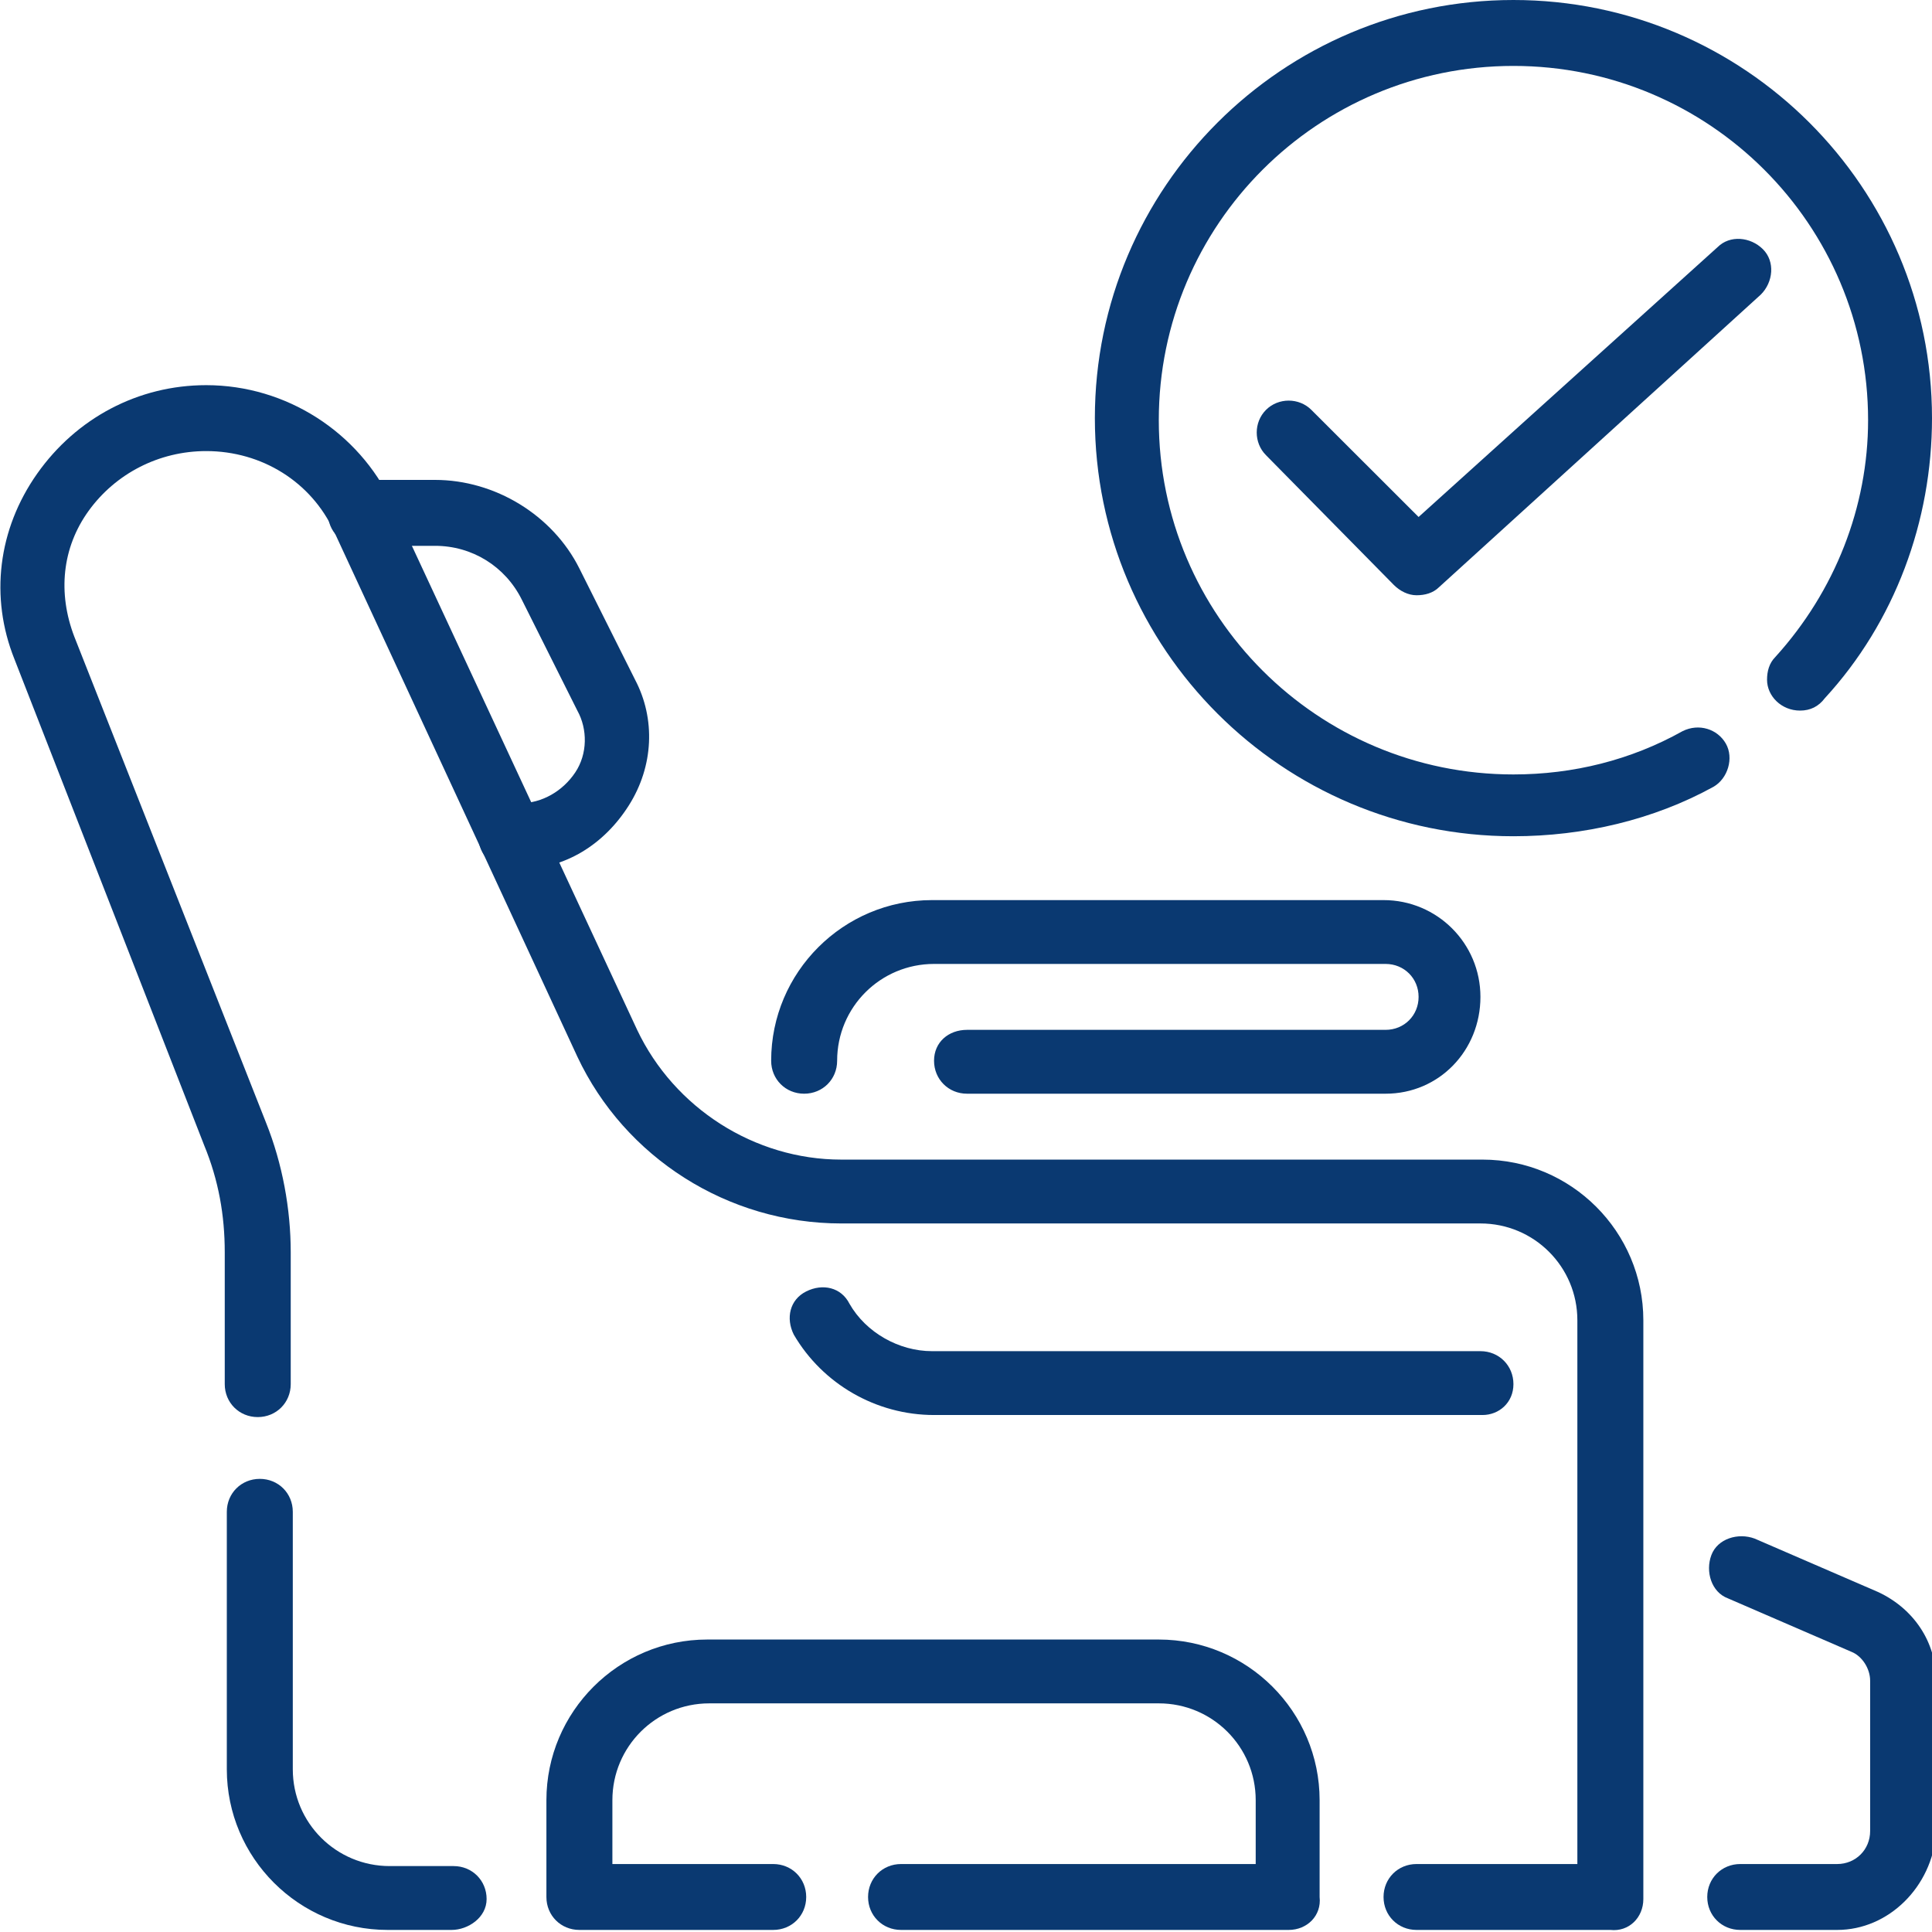
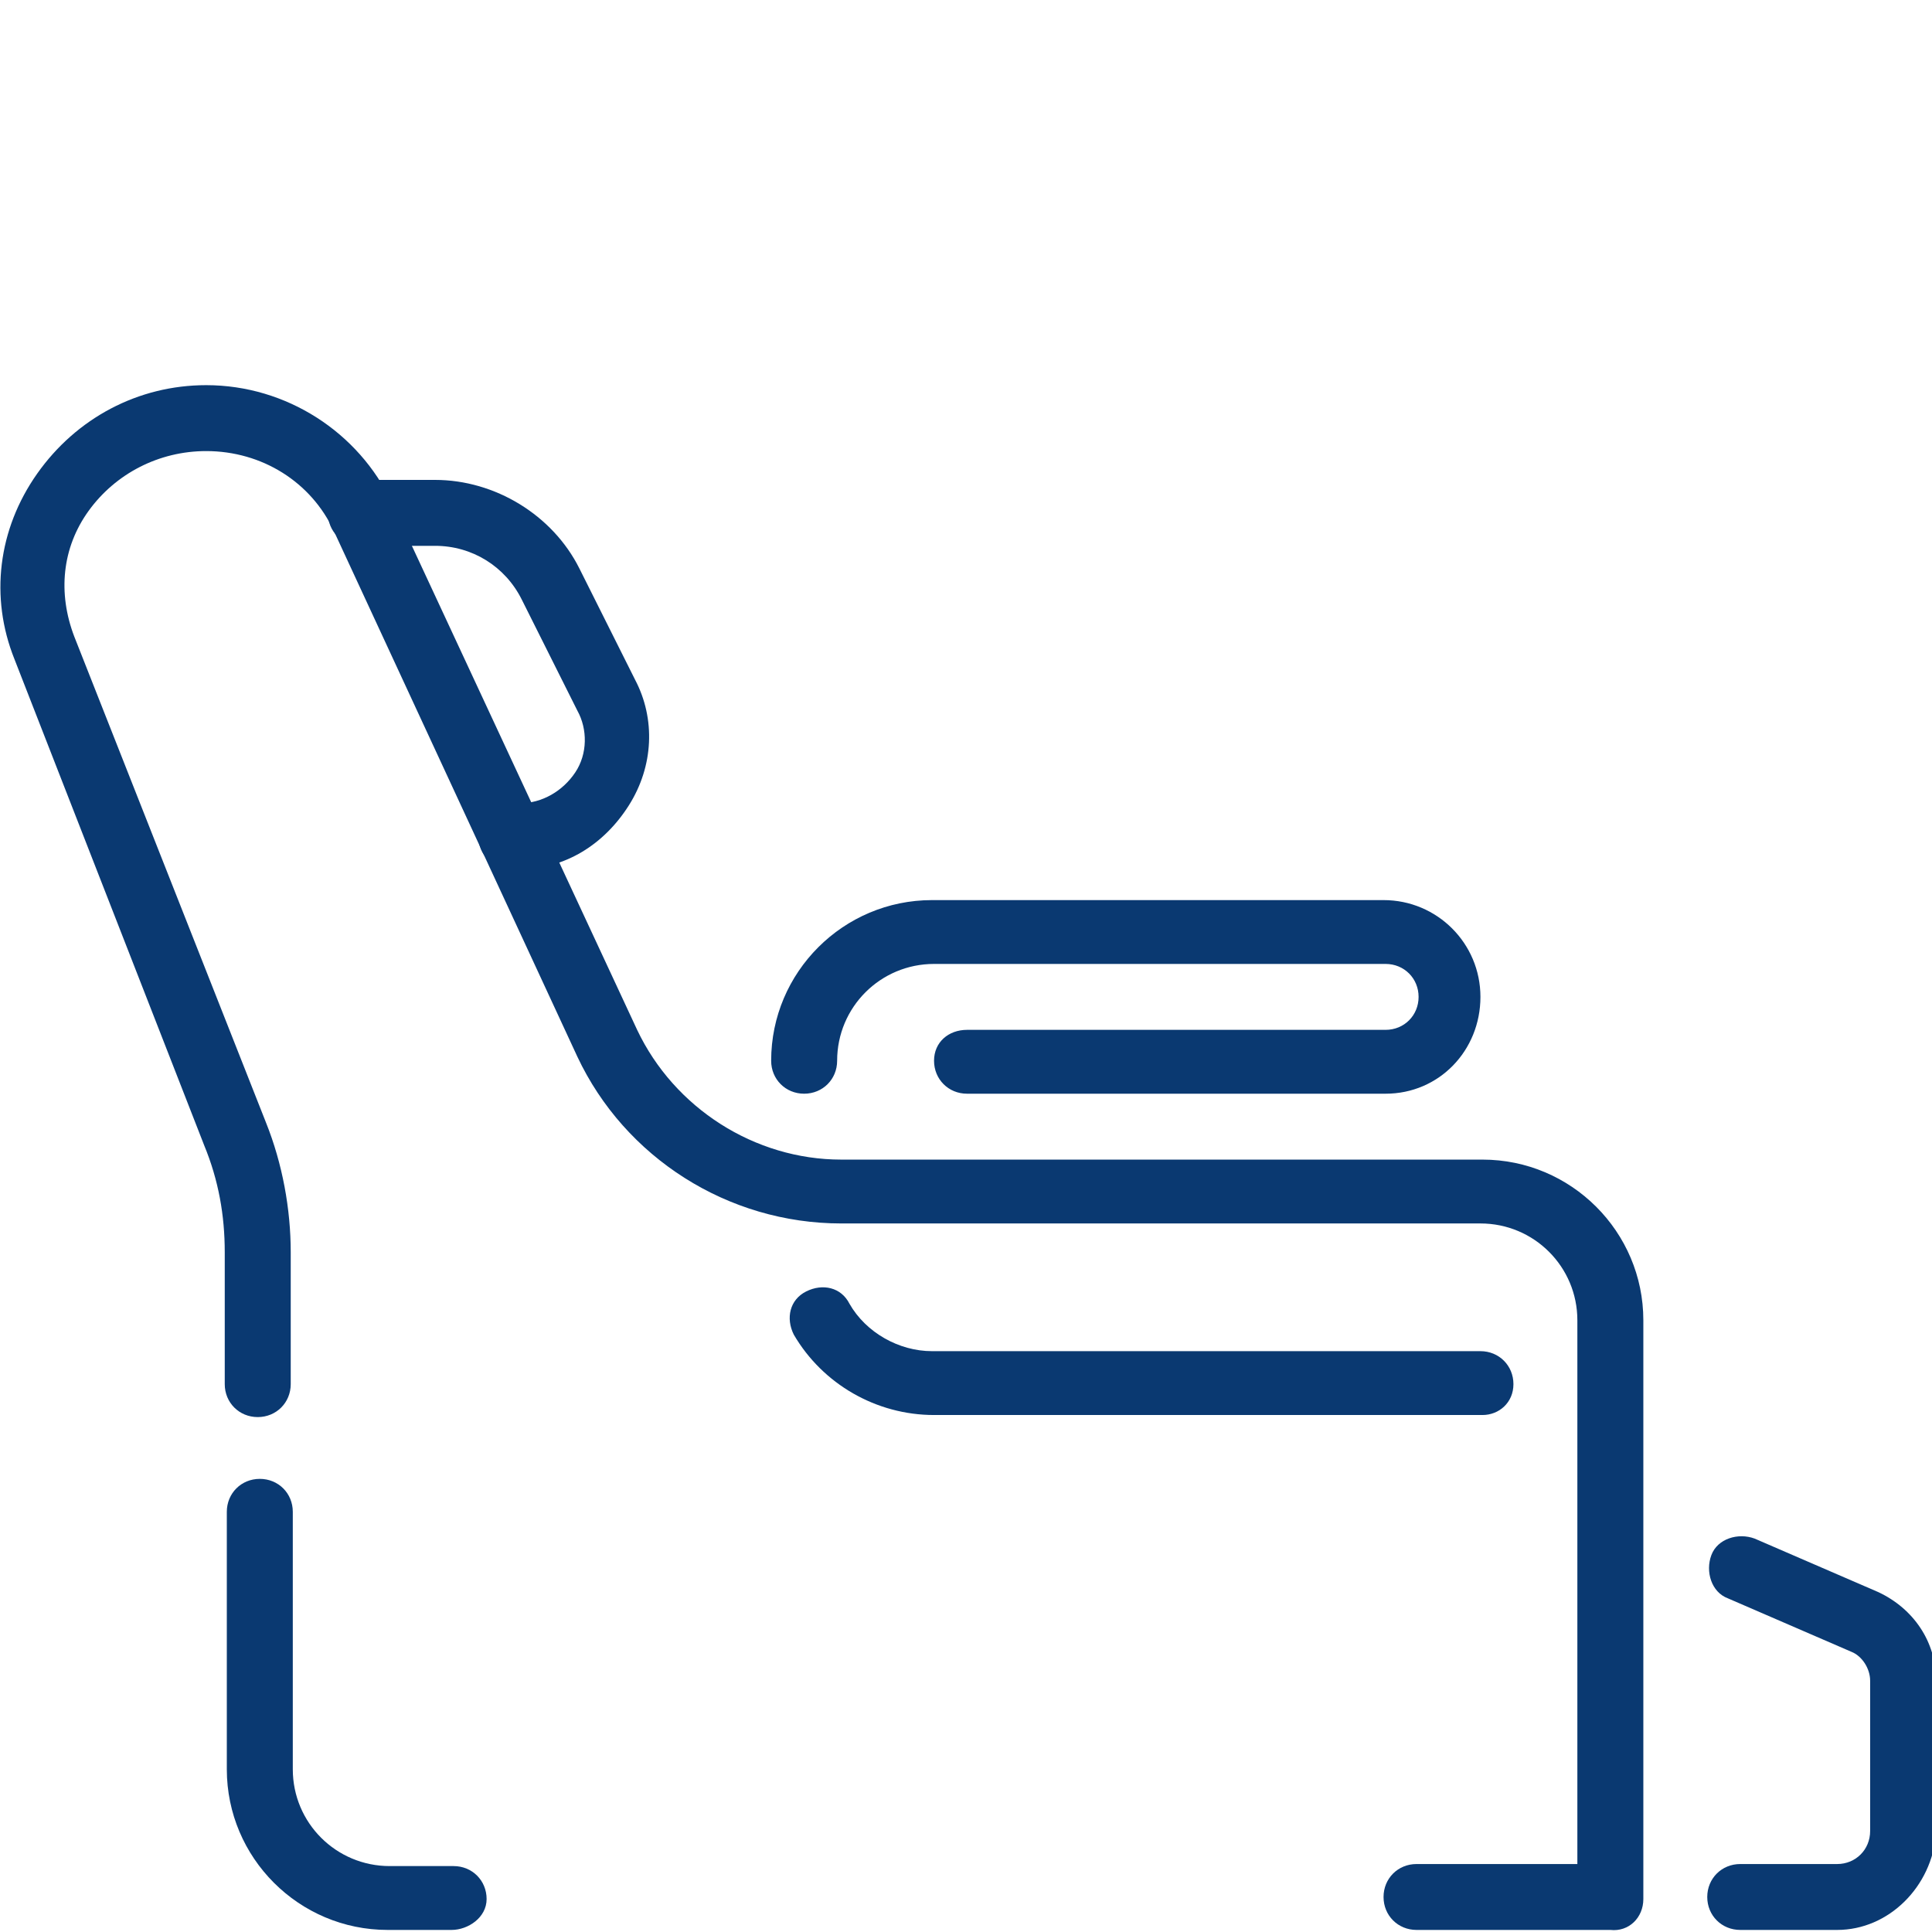
<svg xmlns="http://www.w3.org/2000/svg" width="100" height="100" viewBox="0 0 100 100" fill="none">
  <g clip-path="url(#clip0_58_211)">
    <path d="M23.373 99.893H20.064C15.475 99.893 11.74 96.162 11.74 91.578V78.252C11.74 77.292 12.487 76.546 13.447 76.546C14.408 76.546 15.155 77.292 15.155 78.252V91.578C15.155 94.35 17.396 96.588 20.171 96.588H23.479C24.44 96.588 25.187 97.335 25.187 98.294C25.187 99.254 24.226 99.893 23.373 99.893Z" fill="#0A3971" />
    <path d="M83.351 99.893H73.319C72.359 99.893 71.612 99.147 71.612 98.188C71.612 97.228 72.359 96.482 73.319 96.482H81.644V68.337C81.644 65.565 79.402 63.326 76.628 63.326H43.543C37.673 63.326 32.337 59.915 29.883 54.691L17.289 27.505C16.115 24.947 13.554 23.348 10.672 23.348C8.218 23.348 5.977 24.52 4.589 26.439C3.202 28.358 2.988 30.704 3.842 32.942L13.767 58.102C14.621 60.234 15.048 62.58 15.048 64.819V71.642C15.048 72.601 14.301 73.348 13.341 73.348C12.38 73.348 11.633 72.601 11.633 71.642V64.819C11.633 62.9 11.313 61.087 10.566 59.275L0.747 34.115C-0.534 30.917 -0.107 27.399 1.921 24.52C3.949 21.642 7.151 19.936 10.672 19.936C14.835 19.936 18.57 22.388 20.277 26.013L32.978 53.305C34.899 57.356 39.061 60.021 43.543 60.021H76.734C81.323 60.021 85.059 63.753 85.059 68.337V98.294C85.059 99.254 84.312 100 83.351 99.893Z" fill="#0A3971" />
    <path d="M76.734 73.241H48.346C45.357 73.241 42.583 71.642 41.088 69.083C40.662 68.23 40.875 67.271 41.729 66.844C42.583 66.418 43.543 66.631 43.97 67.484C44.824 68.977 46.531 69.936 48.239 69.936H76.627C77.588 69.936 78.335 70.682 78.335 71.642C78.335 72.601 77.588 73.241 76.734 73.241Z" fill="#0A3971" />
-     <path d="M66.702 99.893H46.638C45.678 99.893 44.931 99.147 44.931 98.188C44.931 97.228 45.678 96.482 46.638 96.482H64.995V93.177C64.995 90.405 62.754 88.166 59.979 88.166H36.713C33.938 88.166 31.697 90.405 31.697 93.177V96.482H40.021C40.982 96.482 41.729 97.228 41.729 98.188C41.729 99.147 40.982 99.893 40.021 99.893H29.989C29.029 99.893 28.282 99.147 28.282 98.188V93.177C28.282 88.593 32.017 84.862 36.606 84.862H59.979C64.568 84.862 68.303 88.593 68.303 93.177V98.188C68.41 99.147 67.663 99.893 66.702 99.893Z" fill="#0A3971" />
    <path d="M95.091 99.893H90.075C89.114 99.893 88.367 99.147 88.367 98.188C88.367 97.228 89.114 96.482 90.075 96.482H95.091C96.051 96.482 96.798 95.736 96.798 94.776V86.994C96.798 86.354 96.371 85.714 95.838 85.501L89.434 82.729C88.581 82.409 88.26 81.343 88.581 80.49C88.901 79.638 89.968 79.318 90.822 79.638L97.225 82.409C99.04 83.262 100.214 84.968 100.214 86.994V94.883C100 97.655 97.759 99.893 95.091 99.893Z" fill="#0A3971" />
    <path d="M71.718 56.61H50.053C49.093 56.61 48.346 55.864 48.346 54.904C48.346 53.945 49.093 53.305 50.053 53.305H71.718C72.679 53.305 73.426 52.559 73.426 51.599C73.426 50.64 72.679 49.893 71.718 49.893H48.346C45.571 49.893 43.33 52.132 43.33 54.904C43.33 55.864 42.583 56.61 41.622 56.61C40.662 56.61 39.915 55.864 39.915 54.904C39.915 50.32 43.65 46.589 48.239 46.589H71.612C74.386 46.589 76.627 48.827 76.627 51.599C76.627 54.371 74.493 56.61 71.718 56.61Z" fill="#0A3971" />
-     <path d="M78.335 43.284C66.382 43.284 56.67 33.582 56.67 21.642C56.67 9.701 66.382 0 78.335 0C90.288 0 100 9.701 100 21.642C100 26.972 98.079 32.196 94.451 36.141C94.13 36.567 93.704 36.78 93.17 36.78C92.209 36.78 91.462 36.034 91.462 35.181C91.462 34.755 91.569 34.328 91.889 34.008C94.984 30.597 96.692 26.226 96.692 21.748C96.692 11.62 88.474 3.412 78.335 3.412C68.197 3.412 59.979 11.62 59.979 21.748C59.979 31.876 68.197 40.085 78.335 40.085C81.43 40.085 84.418 39.339 87.087 37.846C87.94 37.42 88.901 37.74 89.328 38.486C89.755 39.232 89.435 40.298 88.688 40.725C85.593 42.431 81.964 43.284 78.335 43.284Z" fill="#0A3971" />
-     <path d="M73.319 30.81C72.892 30.81 72.465 30.597 72.145 30.277L65.528 23.561C64.888 22.921 64.888 21.855 65.528 21.215C66.168 20.576 67.236 20.576 67.876 21.215L73.426 26.759L88.901 12.793C89.541 12.153 90.608 12.26 91.249 12.9C91.889 13.539 91.782 14.605 91.142 15.245L74.493 30.384C74.173 30.704 73.746 30.81 73.319 30.81Z" fill="#0A3971" />
    <path d="M26.895 44.989H26.468C25.507 44.989 24.76 44.243 24.76 43.284C24.76 42.324 25.507 41.578 26.468 41.578H26.895C28.069 41.578 29.136 40.938 29.776 39.979C30.416 39.019 30.416 37.74 29.883 36.78L27.001 31.023C26.148 29.318 24.44 28.252 22.519 28.252H18.677C17.716 28.252 16.969 27.505 16.969 26.546C16.969 25.586 17.716 24.84 18.677 24.84H22.519C25.614 24.84 28.602 26.652 29.989 29.424L32.871 35.181C33.938 37.207 33.832 39.659 32.551 41.684C31.27 43.71 29.242 44.989 26.895 44.989Z" fill="#0A3971" />
  </g>
  <defs>
    <clipPath id="clip0_58_211">
      <rect width="100" height="100" fill="white" />
    </clipPath>
  </defs>
</svg>